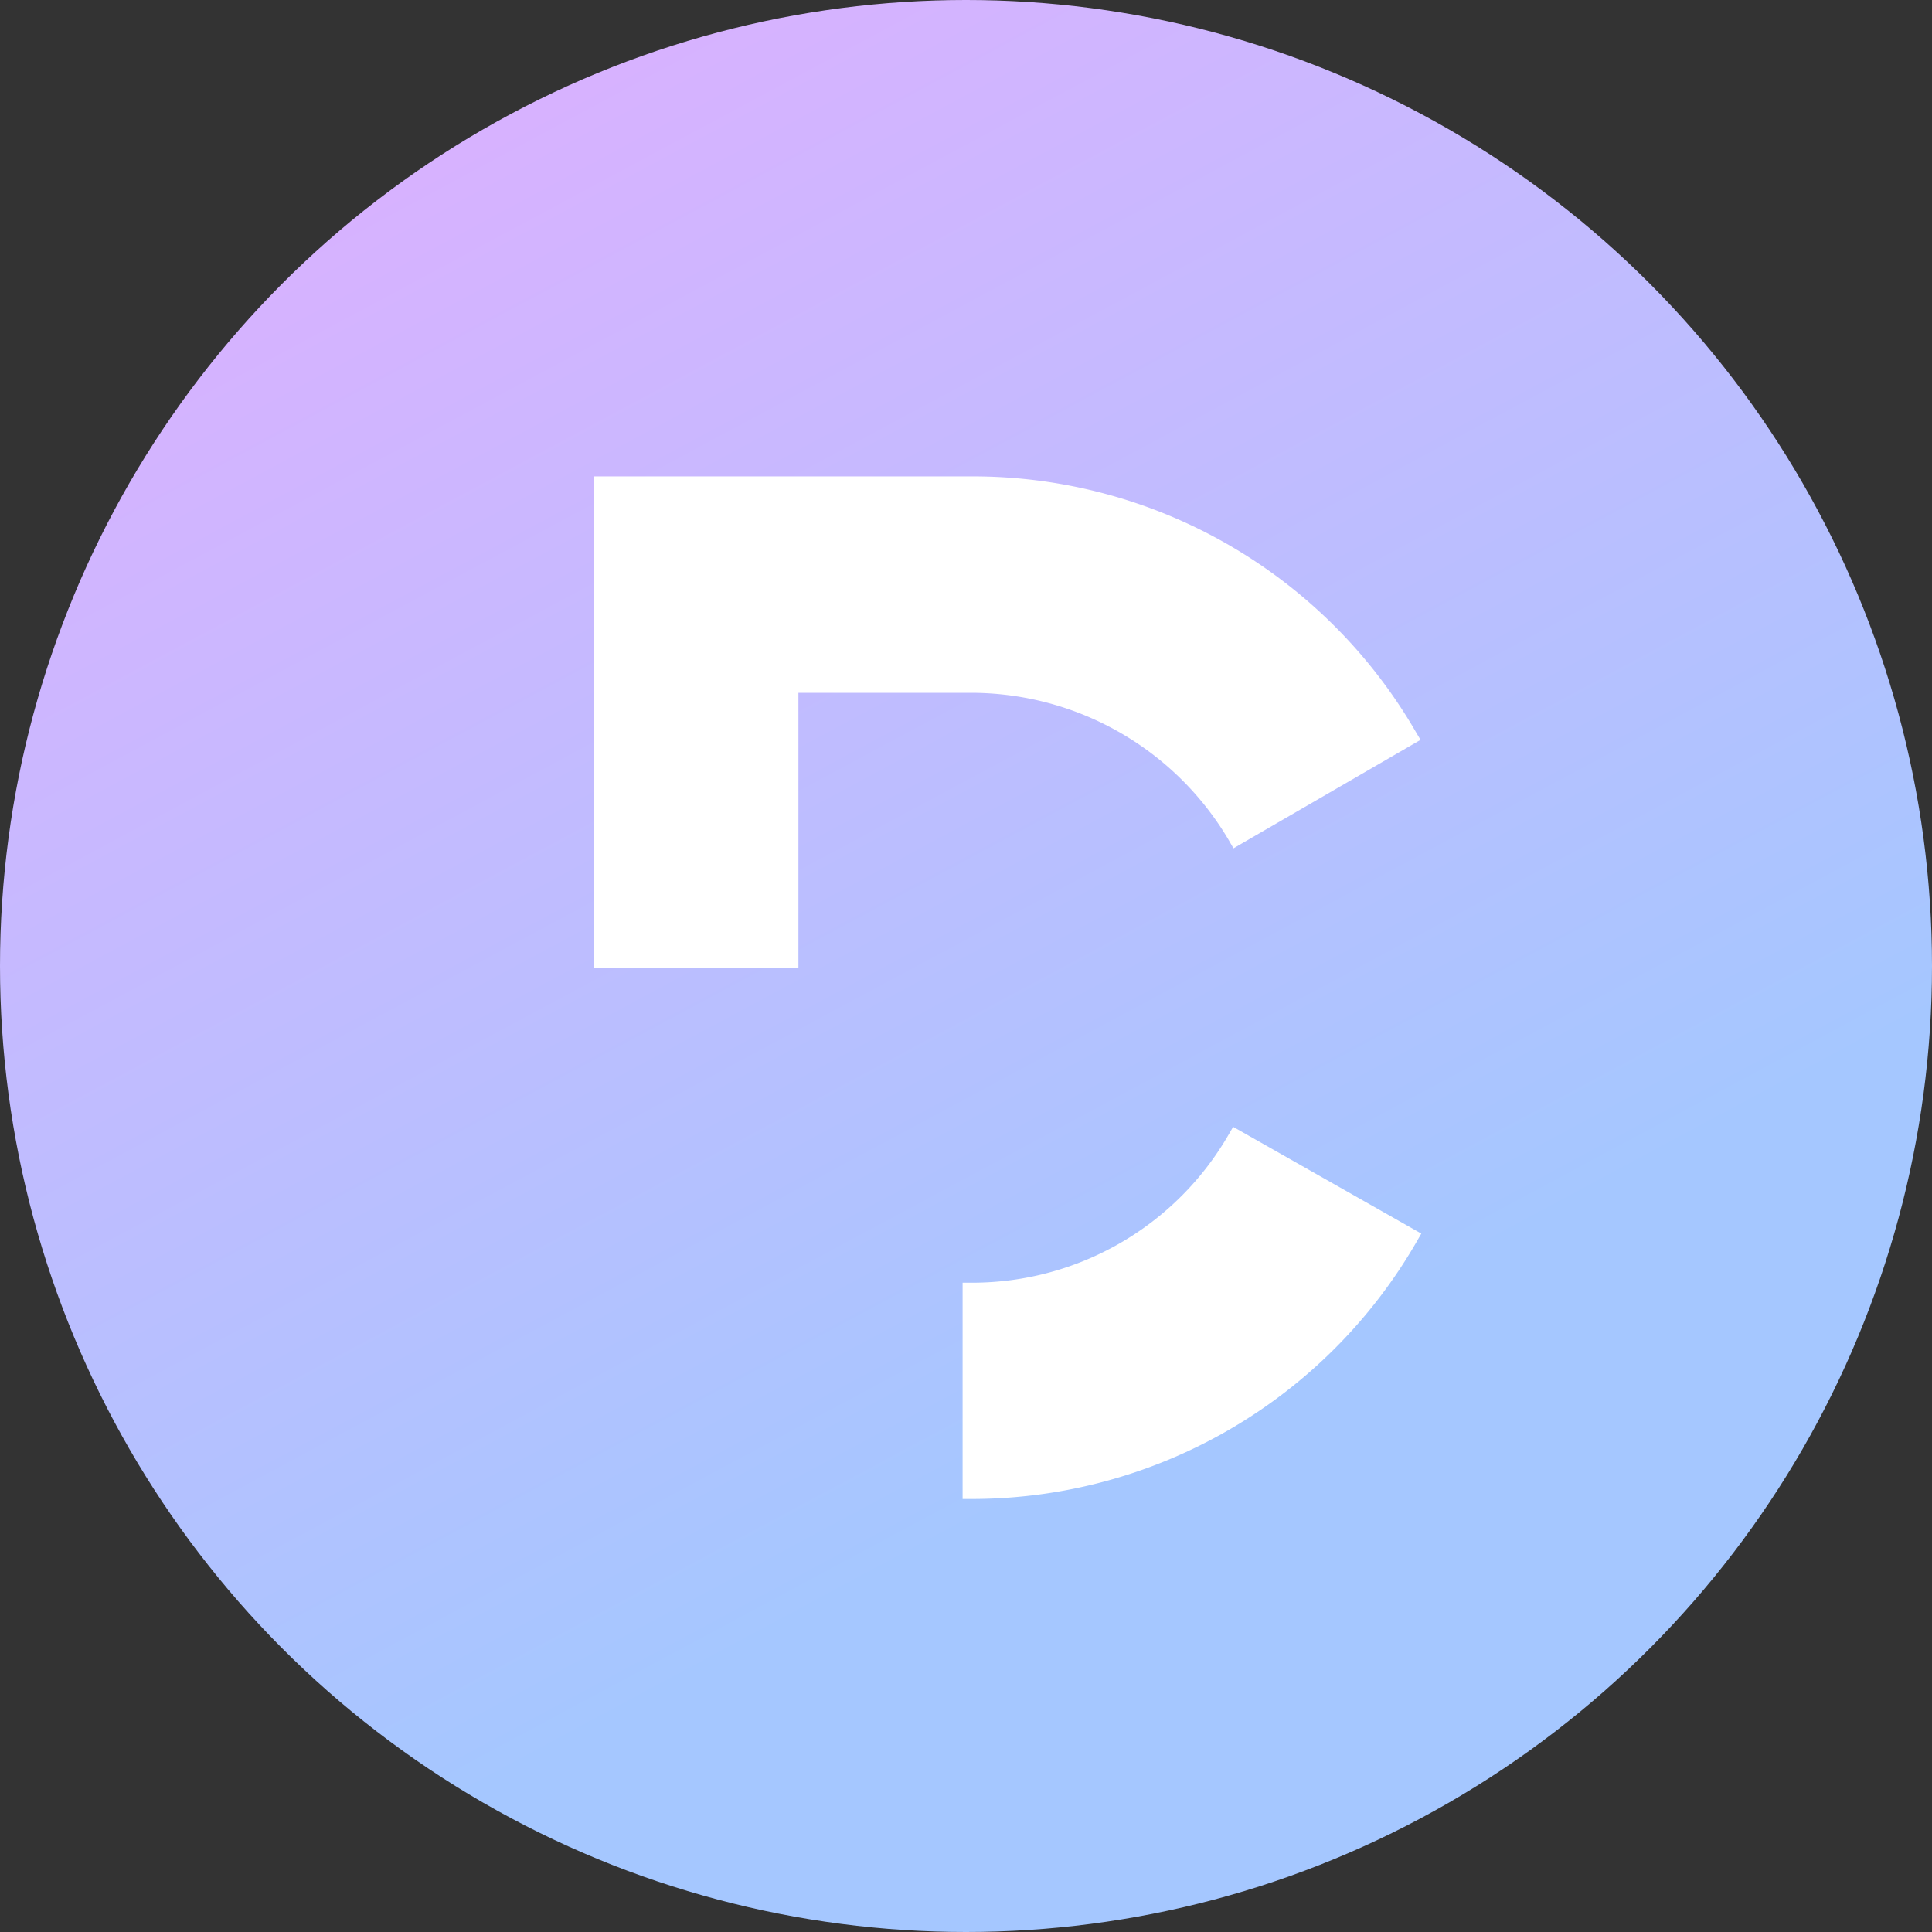
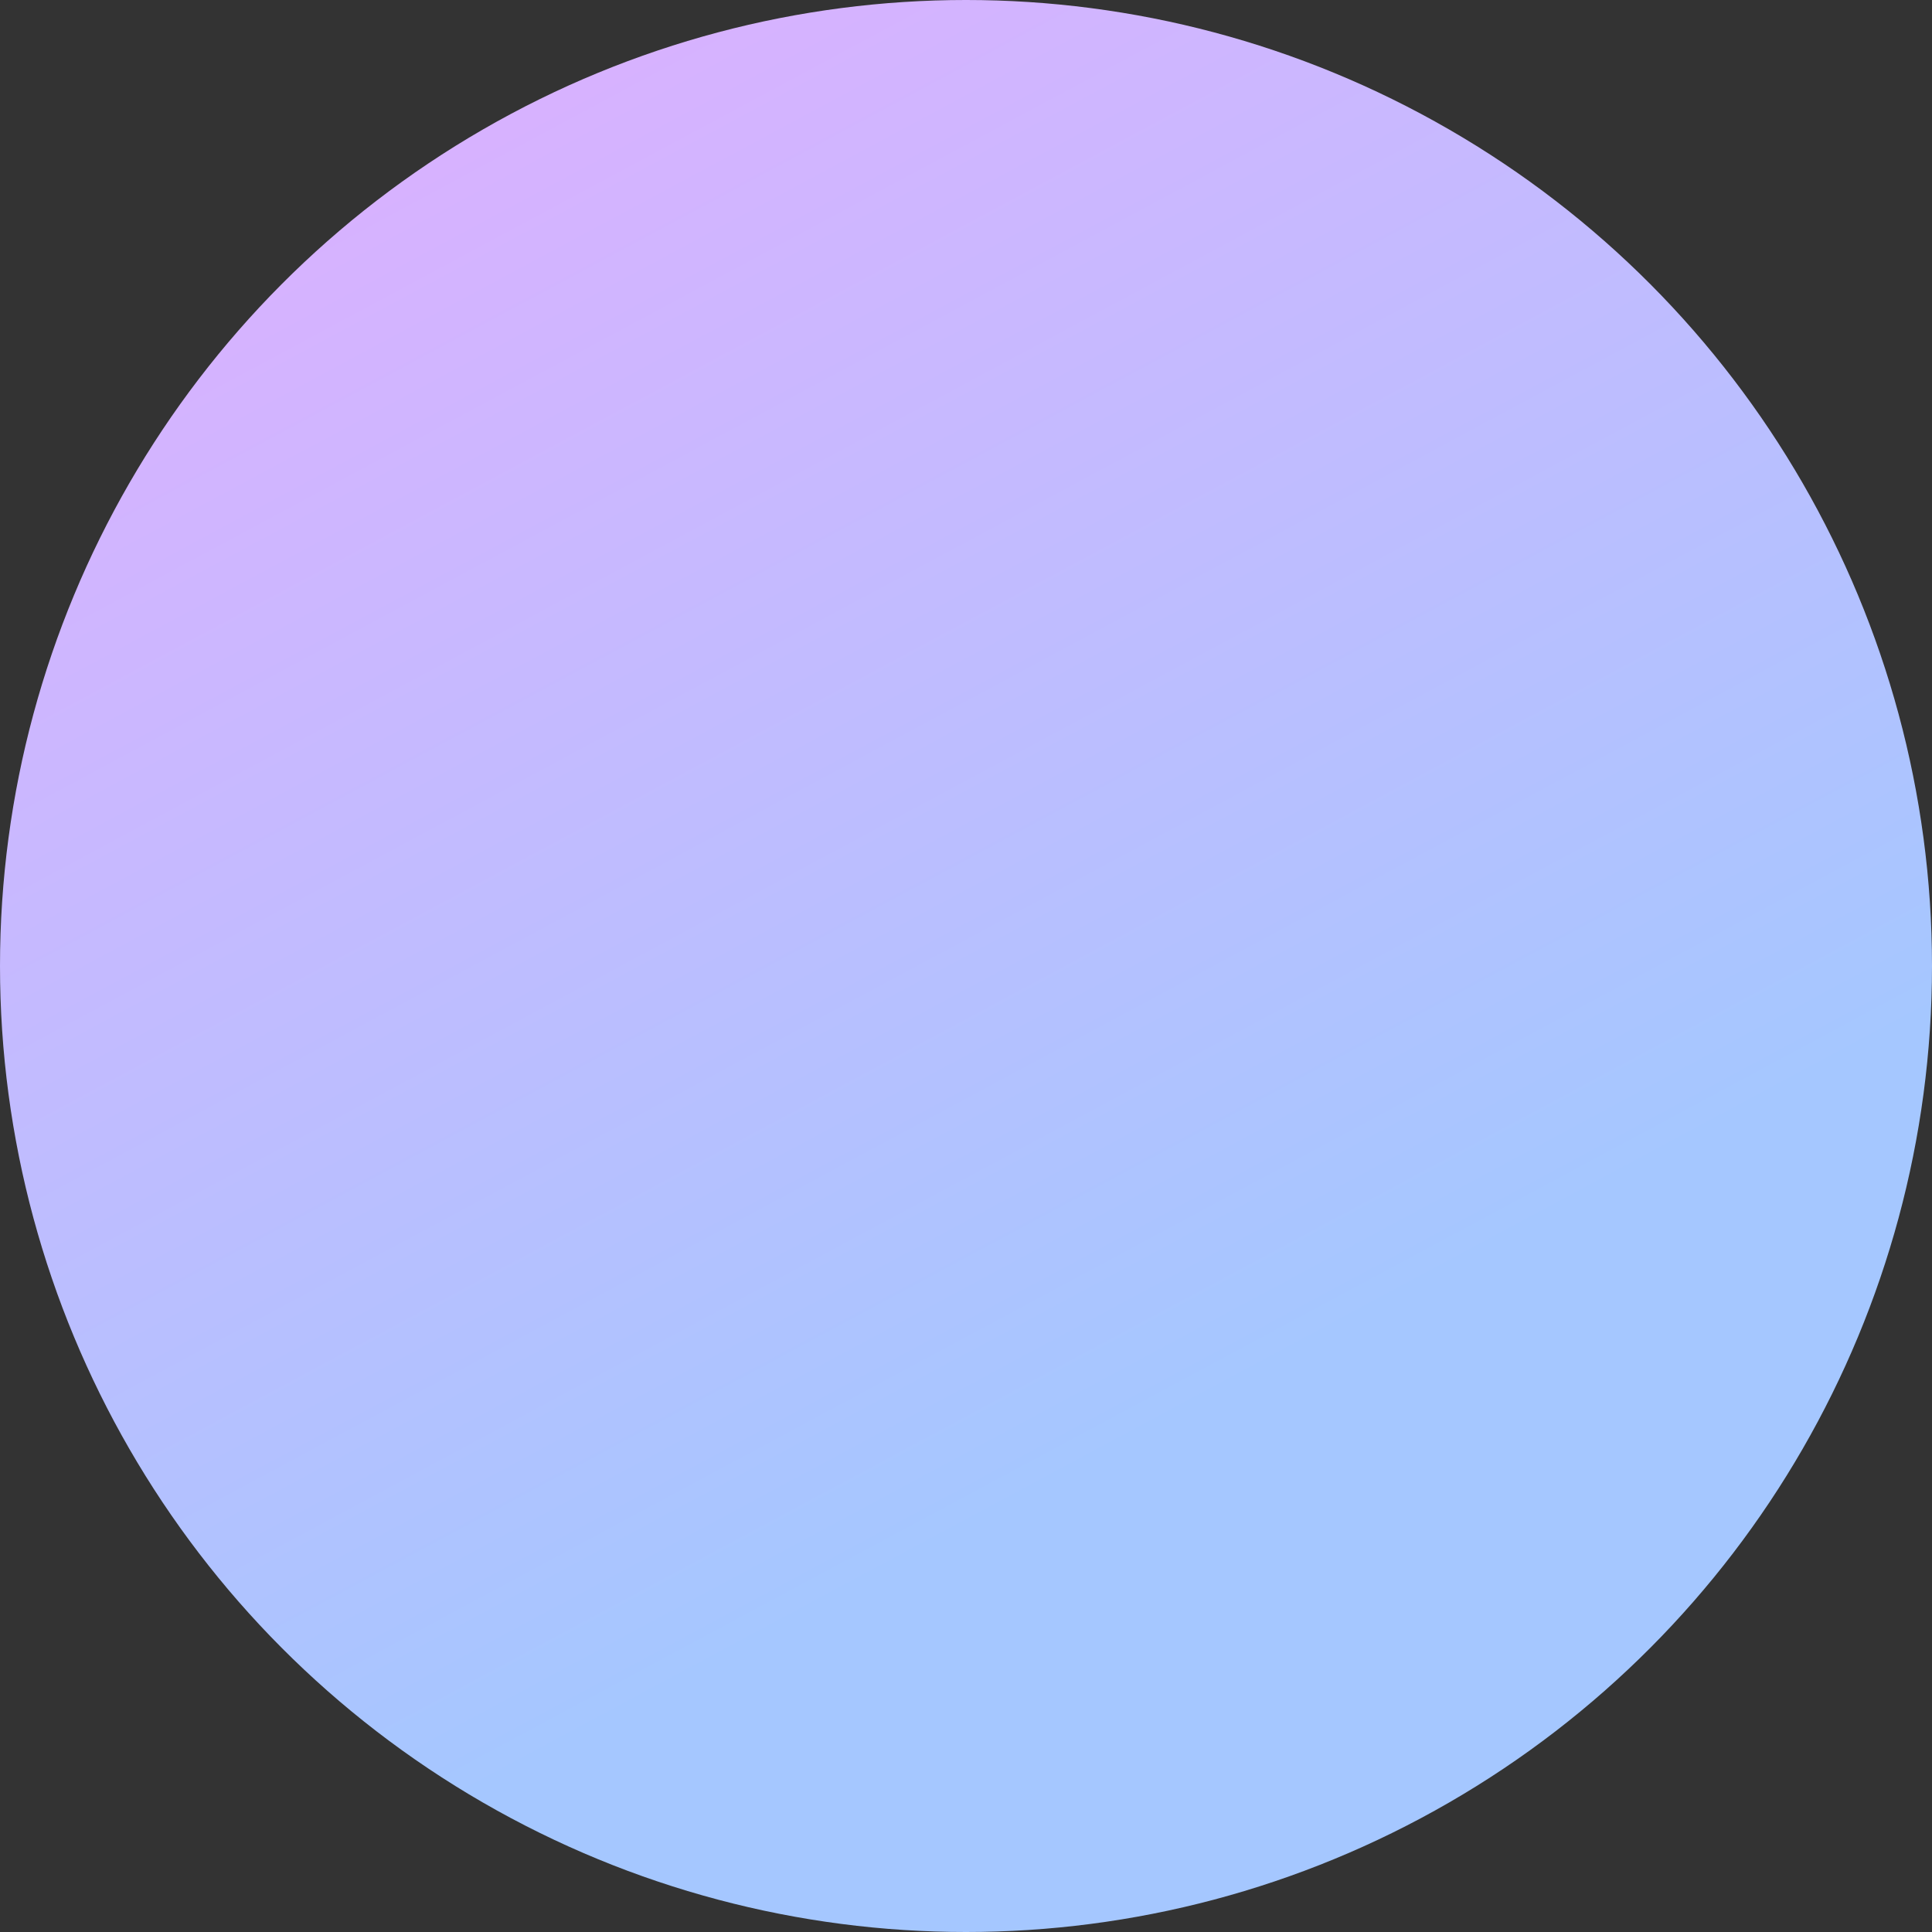
<svg xmlns="http://www.w3.org/2000/svg" id="Component_1_1" data-name="Component 1 – 1" width="35.278" height="35.278" viewBox="0 0 35.278 35.278">
  <rect x="0" y="0" width="35.278" height="35.278" fill="#333333" stroke="none" />
  <defs>
    <linearGradient id="linear-gradient" x1="0.197" y1="-0.065" x2="0.622" y2="0.727" gradientUnits="objectBoundingBox">
      <stop offset="0" stop-color="#e1aeff" />
      <stop offset="1" stop-color="#a5c7ff" />
    </linearGradient>
  </defs>
  <circle id="Ellipse_38" data-name="Ellipse 38" cx="17.639" cy="17.639" r="17.639" fill="url(#linear-gradient)" />
  <g id="Group_264" data-name="Group 264" transform="translate(-36.793 -23.301)">
    <g id="Group_263" data-name="Group 263">
-       <path id="Path_236" data-name="Path 236" d="M59.31,43.877l-.092.158a5.406,5.406,0,0,1-4.664,2.688H54.37l0,3.949h.184a9.379,9.379,0,0,0,8.1-4.686l.092-.16Z" fill="#fff" />
-       <path id="Path_237" data-name="Path 237" d="M62.638,36.652A9.342,9.342,0,0,0,54.57,32H47.634v8.974h3.738V35.952h3.2a5.465,5.465,0,0,1,4.652,2.68l.092.159,3.416-1.98Z" fill="#fff" />
-     </g>
+       </g>
  </g>
</svg>